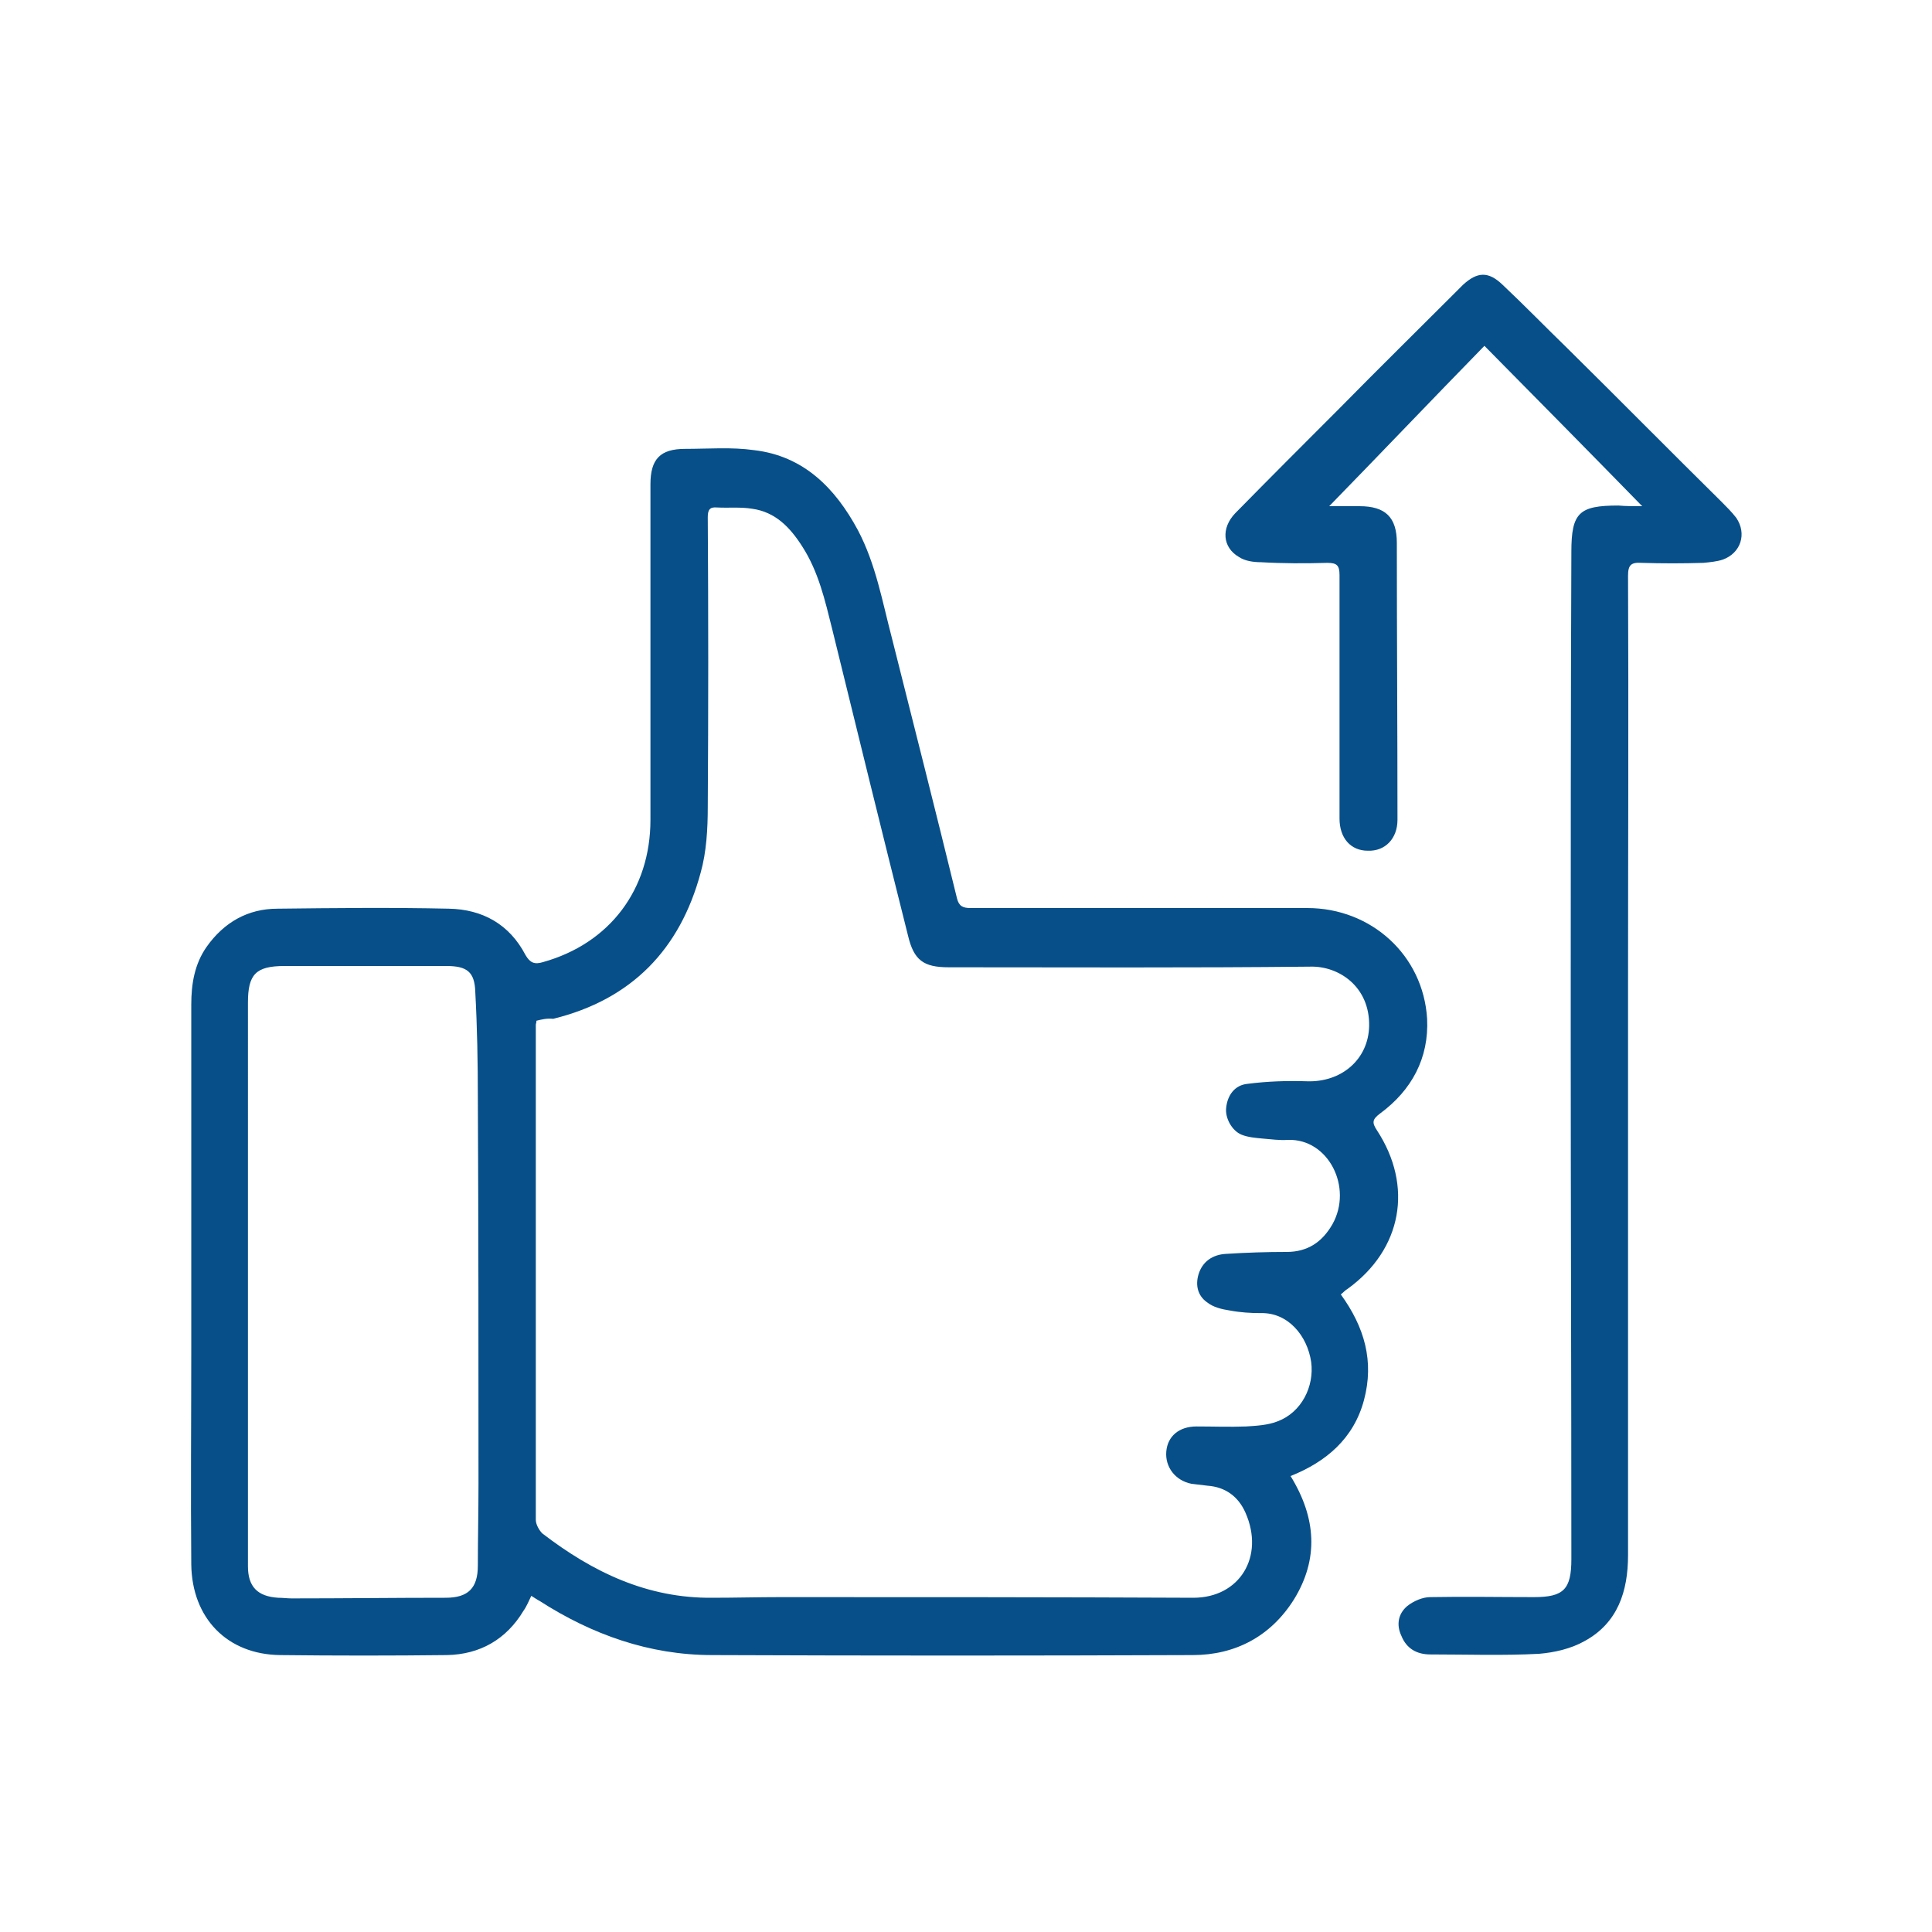
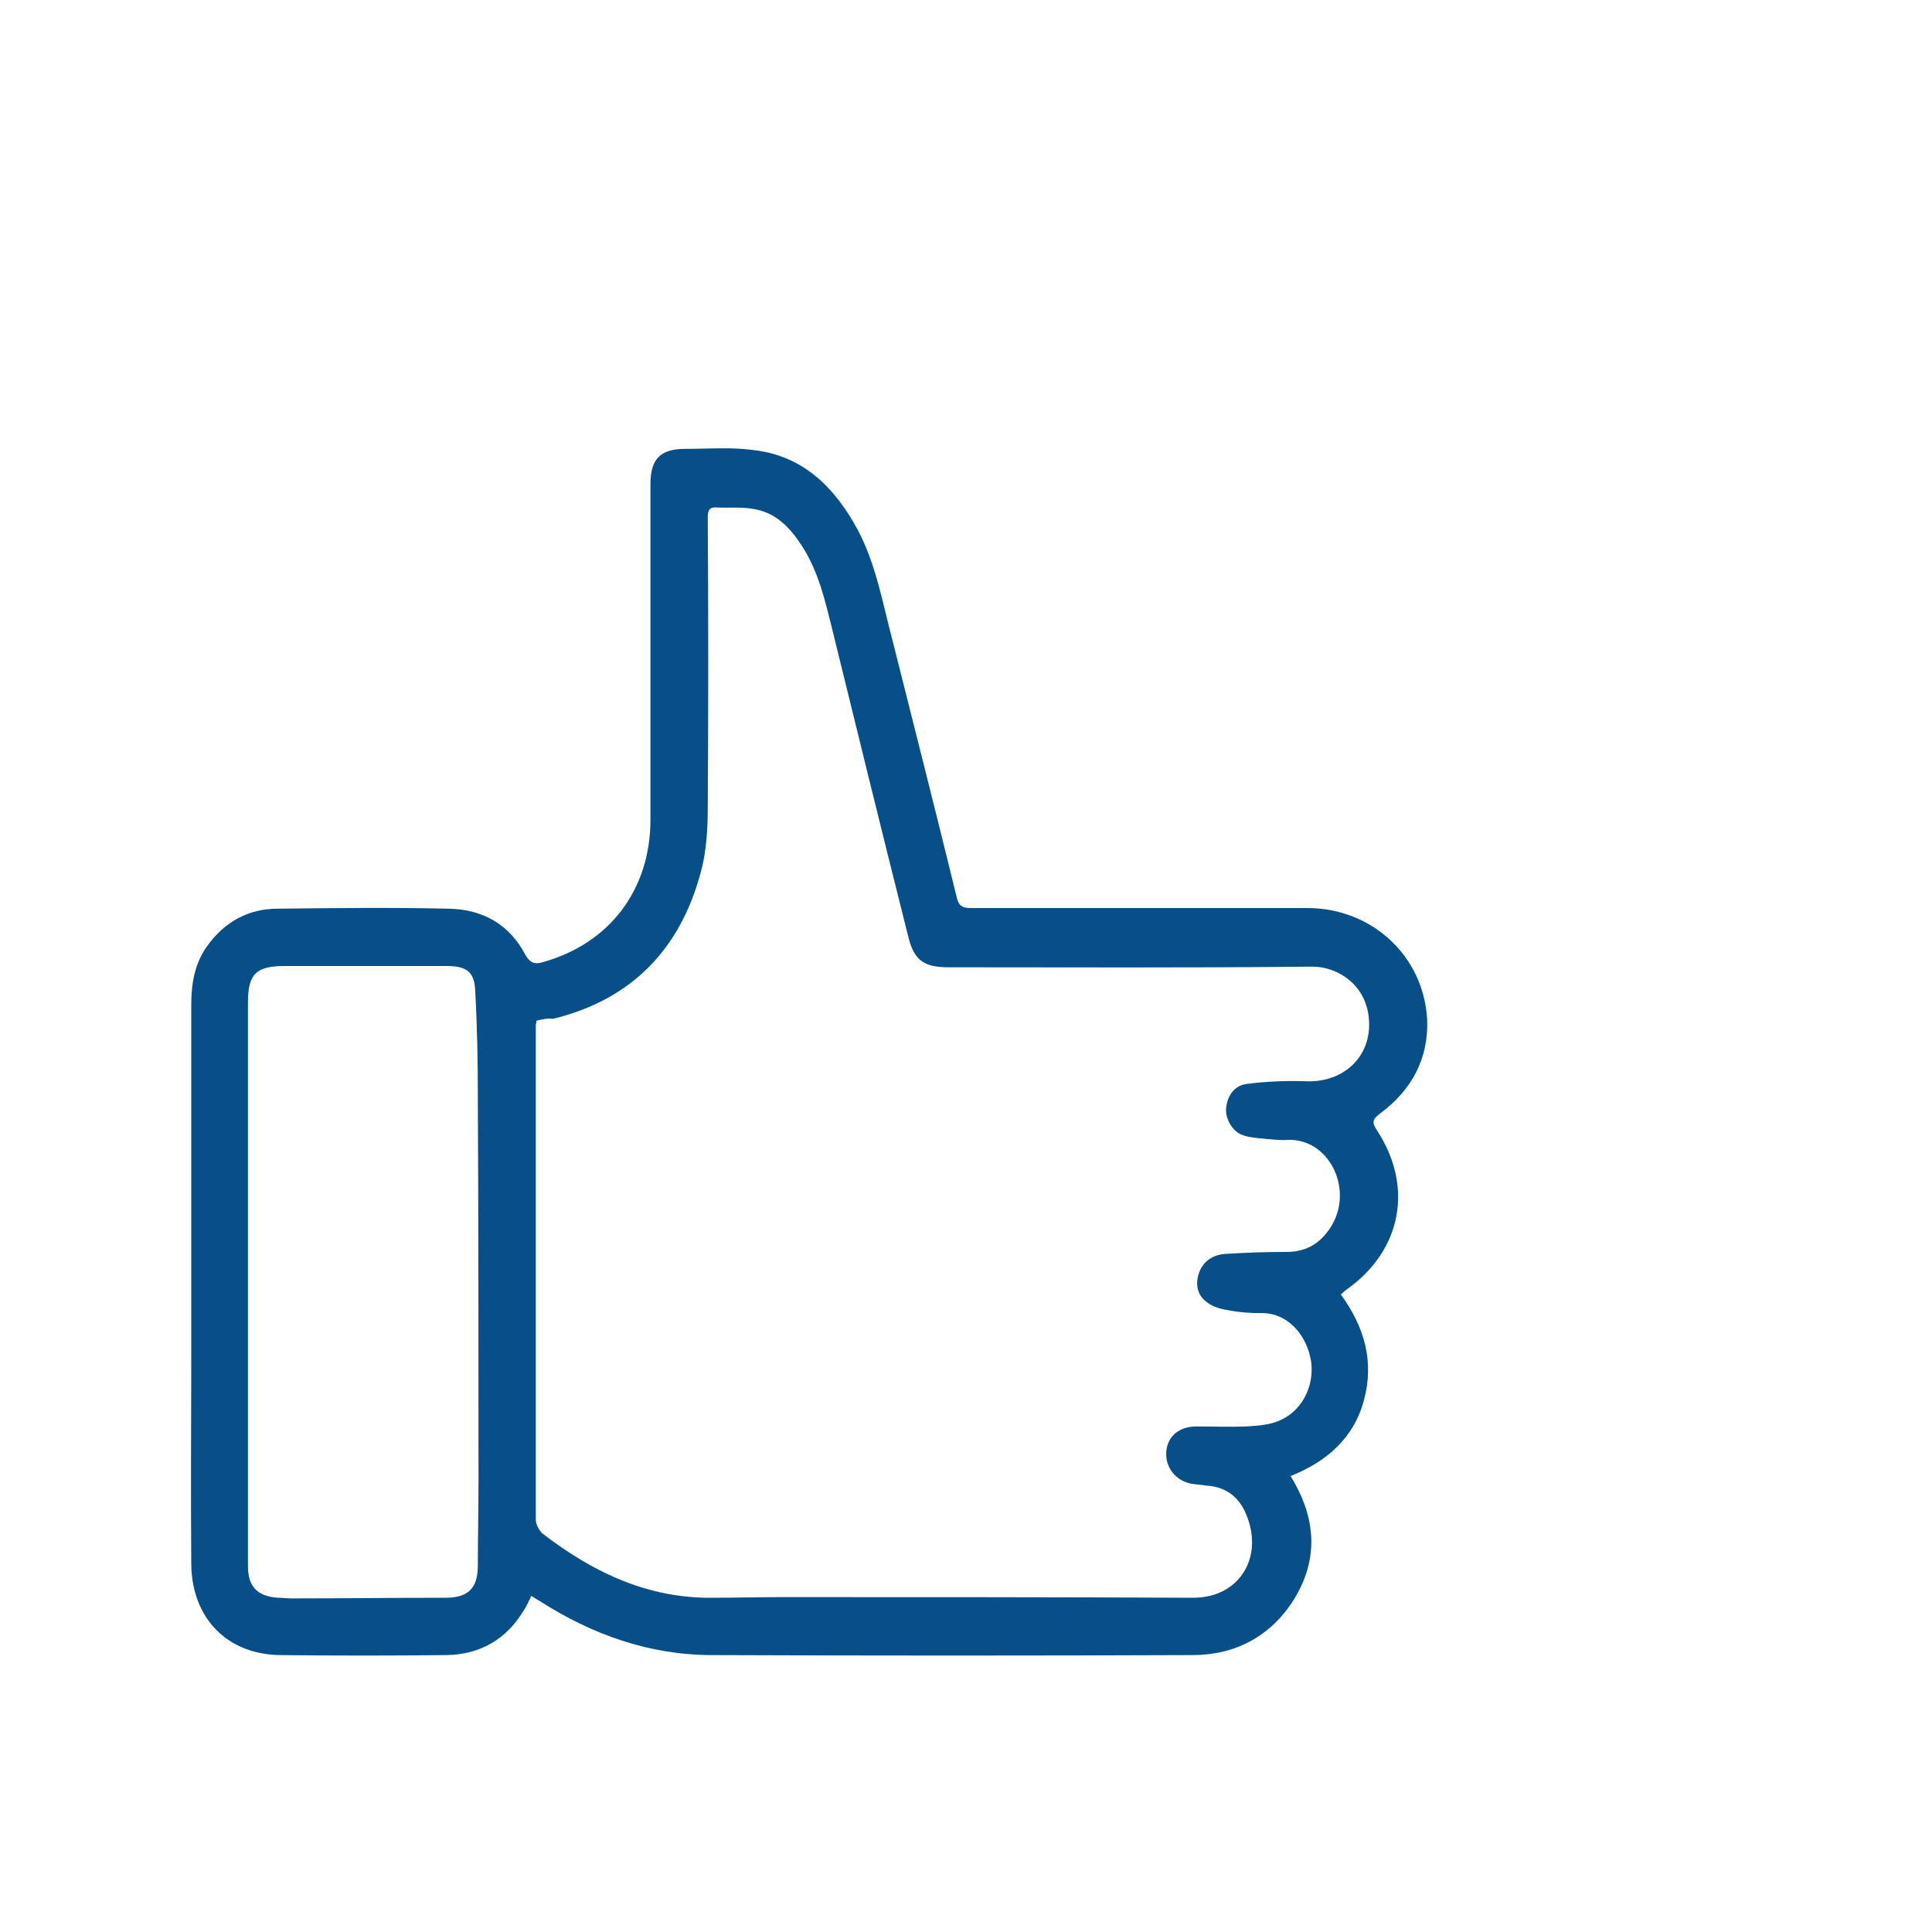
<svg xmlns="http://www.w3.org/2000/svg" id="Layer_1" x="0px" y="0px" viewBox="0 0 300 300" style="enable-background:new 0 0 300 300;" xml:space="preserve">
  <style type="text/css">	.st0{fill:#074F89;}</style>
  <path class="st0" d="M208.2,201c3.7,5.1,5.2,10.4,3.6,16.4c-1.6,6-5.9,9.6-11.4,11.8c4,6.5,4.4,12.9,0.5,19.2 c-3.6,5.7-9.1,8.6-15.7,8.6c-24.9,0.1-49.7,0.1-74.6,0c-9.8,0-18.7-3.2-26.8-8.4c-0.4-0.2-0.8-0.5-1.3-0.8c-0.4,0.8-0.7,1.6-1.2,2.3 c-2.7,4.5-6.8,6.8-11.9,6.9c-8.6,0.1-17.2,0.1-25.9,0c-8.2-0.1-13.7-5.7-13.8-14.1c-0.1-11.3,0-22.6,0-33.9c0-17.7,0-35.3,0-53 c0-3.2,0.5-6.3,2.4-9c2.7-3.8,6.4-5.9,11-5.9c8.9-0.1,17.7-0.2,26.6,0c5.2,0.1,9.4,2.4,11.9,7.2c0.7,1.2,1.4,1.5,2.7,1.1 c10.4-2.9,16.7-11.3,16.7-22.1c0-17.4,0-34.7,0-52.1c0-3.9,1.5-5.5,5.4-5.5c3.6,0,7.2-0.3,10.7,0.2c7.7,0.9,12.6,5.9,16.1,12.4 c2.8,5.3,3.8,11.1,5.3,16.8c3.4,13.5,6.8,26.9,10.1,40.4c0.3,1.2,0.9,1.5,2.1,1.5c17.4,0,34.8,0,52.3,0c9.9,0,18,7.3,18.6,17.2 c0.3,6.1-2.4,11.1-7.3,14.7c-1.2,0.9-1.3,1.4-0.5,2.6c5.7,8.7,3.9,18.5-4.5,24.6C208.8,200.4,208.6,200.7,208.2,201z M83.3,158.5 c0,0.3-0.1,0.5-0.1,0.6c0,25.6,0,51.3,0,76.9c0,0.7,0.5,1.6,1,2.1c7.8,6,16.3,10.1,26.4,10c3.6,0,7.1-0.1,10.7-0.1 c21.3,0,42.7,0,64,0.1c7.2,0,11.1-6.4,8.1-13.2c-1.1-2.5-3.1-4-5.9-4.2c-0.8-0.1-1.7-0.2-2.5-0.3c-2.5-0.5-4.1-2.6-3.9-5 c0.2-2.4,2-3.9,4.7-3.9c2.6,0,5.1,0.1,7.7,0c1.6-0.1,3.4-0.2,4.9-0.8c3.7-1.4,5.7-5.4,5.2-9.2c-0.6-4.1-3.6-7.7-7.8-7.6 c-1.6,0-3.2-0.1-4.8-0.4c-1.3-0.2-2.6-0.5-3.6-1.3c-1.4-1-1.8-2.6-1.3-4.3c0.6-2,2.2-3.1,4.3-3.2c3.1-0.2,6.3-0.3,9.4-0.3 c3.2,0,5.5-1.5,7.1-4.3c3.2-5.7-0.6-13.3-6.9-13.1c-1.3,0.1-2.6-0.1-3.9-0.2c-1.1-0.1-2.3-0.2-3.3-0.6c-1.5-0.6-2.6-2.6-2.4-4.2 c0.2-1.9,1.3-3.5,3.3-3.7c3.1-0.4,6.2-0.5,9.2-0.4c5.4,0.2,9.6-3.4,9.7-8.6c0.1-6.1-4.7-9.3-9.1-9.2c-18.7,0.2-37.5,0.1-56.2,0.1 c-3.9,0-5.4-1.1-6.3-4.9c-4-15.9-7.9-31.8-11.8-47.7c-1.1-4.4-2.1-8.8-4.6-12.7c-1.9-3-4.2-5.4-7.8-5.9c-1.8-0.3-3.7-0.1-5.5-0.2 c-1.1-0.1-1.4,0.4-1.4,1.5c0.1,15,0.1,30,0,45c0,3.4-0.2,7-1.1,10.2c-3.2,11.9-10.7,19.7-22.9,22.7 C84.9,158.1,84.1,158.3,83.3,158.5z M38.5,199C38.5,199,38.6,199,38.5,199c0,0.8,0,1.7,0,2.5c0,13.9,0,27.8,0,41.7 c0,3.2,1.5,4.7,4.7,4.9c0.7,0,1.4,0.1,2.1,0.1c8,0,15.9-0.1,23.9-0.1c3.5,0,5-1.5,5-5c0-4.2,0.1-8.4,0.1-12.7c0-20,0-39.9-0.1-59.9 c0-5.5-0.1-11-0.4-16.5c-0.1-3.1-1.3-4-4.5-4c-8.4,0-16.8,0-25.1,0c-4.5,0-5.7,1.3-5.7,5.7C38.5,170.2,38.5,184.6,38.5,199z" />
-   <path class="st0" d="M255,78.6c-8.2-8.4-16.3-16.6-24.5-24.9c-8.2,8.4-16.2,16.8-24.1,24.9c1.1,0,2.9,0,4.7,0c4,0,5.8,1.7,5.8,5.7 c0,14.3,0.1,28.7,0.1,43c0,2.9-1.9,4.9-4.6,4.8c-2.7,0-4.4-2-4.4-5c0-12.6,0-25.2,0-37.8c0-1.5-0.4-1.9-1.9-1.9 c-3.4,0.1-6.9,0.1-10.3-0.1c-1.2,0-2.5-0.2-3.4-0.8c-2.6-1.5-2.8-4.5-0.6-6.8c5.4-5.5,10.8-10.9,16.2-16.3 c6-6.1,12.1-12.1,18.2-18.2c0.3-0.3,0.7-0.7,1-1c2.2-2,3.9-2.1,6.1,0c3.4,3.2,6.7,6.6,10.1,9.9c8,7.9,15.9,15.9,23.9,23.8 c0.8,0.8,1.6,1.6,2.3,2.5c1.7,2.5,0.7,5.5-2.1,6.5c-0.9,0.3-2,0.4-3,0.5c-3.2,0.1-6.4,0.1-9.6,0c-1.6-0.1-2.1,0.3-2.1,2 c0.1,21.6,0,43.2,0,64.7c0,29.1,0,58.3,0,87.4c0,5.6-1.6,10.5-6.7,13.3c-2.1,1.2-4.7,1.8-7.1,2c-5.6,0.3-11.3,0.1-16.9,0.1 c-2.1,0-3.7-0.9-4.5-2.9c-0.8-1.7-0.5-3.4,0.9-4.6c1-0.8,2.4-1.4,3.6-1.4c5.3-0.1,10.7,0,16.1,0c4.6,0,5.8-1.2,5.8-5.9 c0-27.5-0.1-54.9-0.1-82.4c0-24.7,0-49.3,0.1-74c0-6.1,1.2-7.2,7.3-7.2C252.4,78.6,253.7,78.6,255,78.6z" />
</svg>